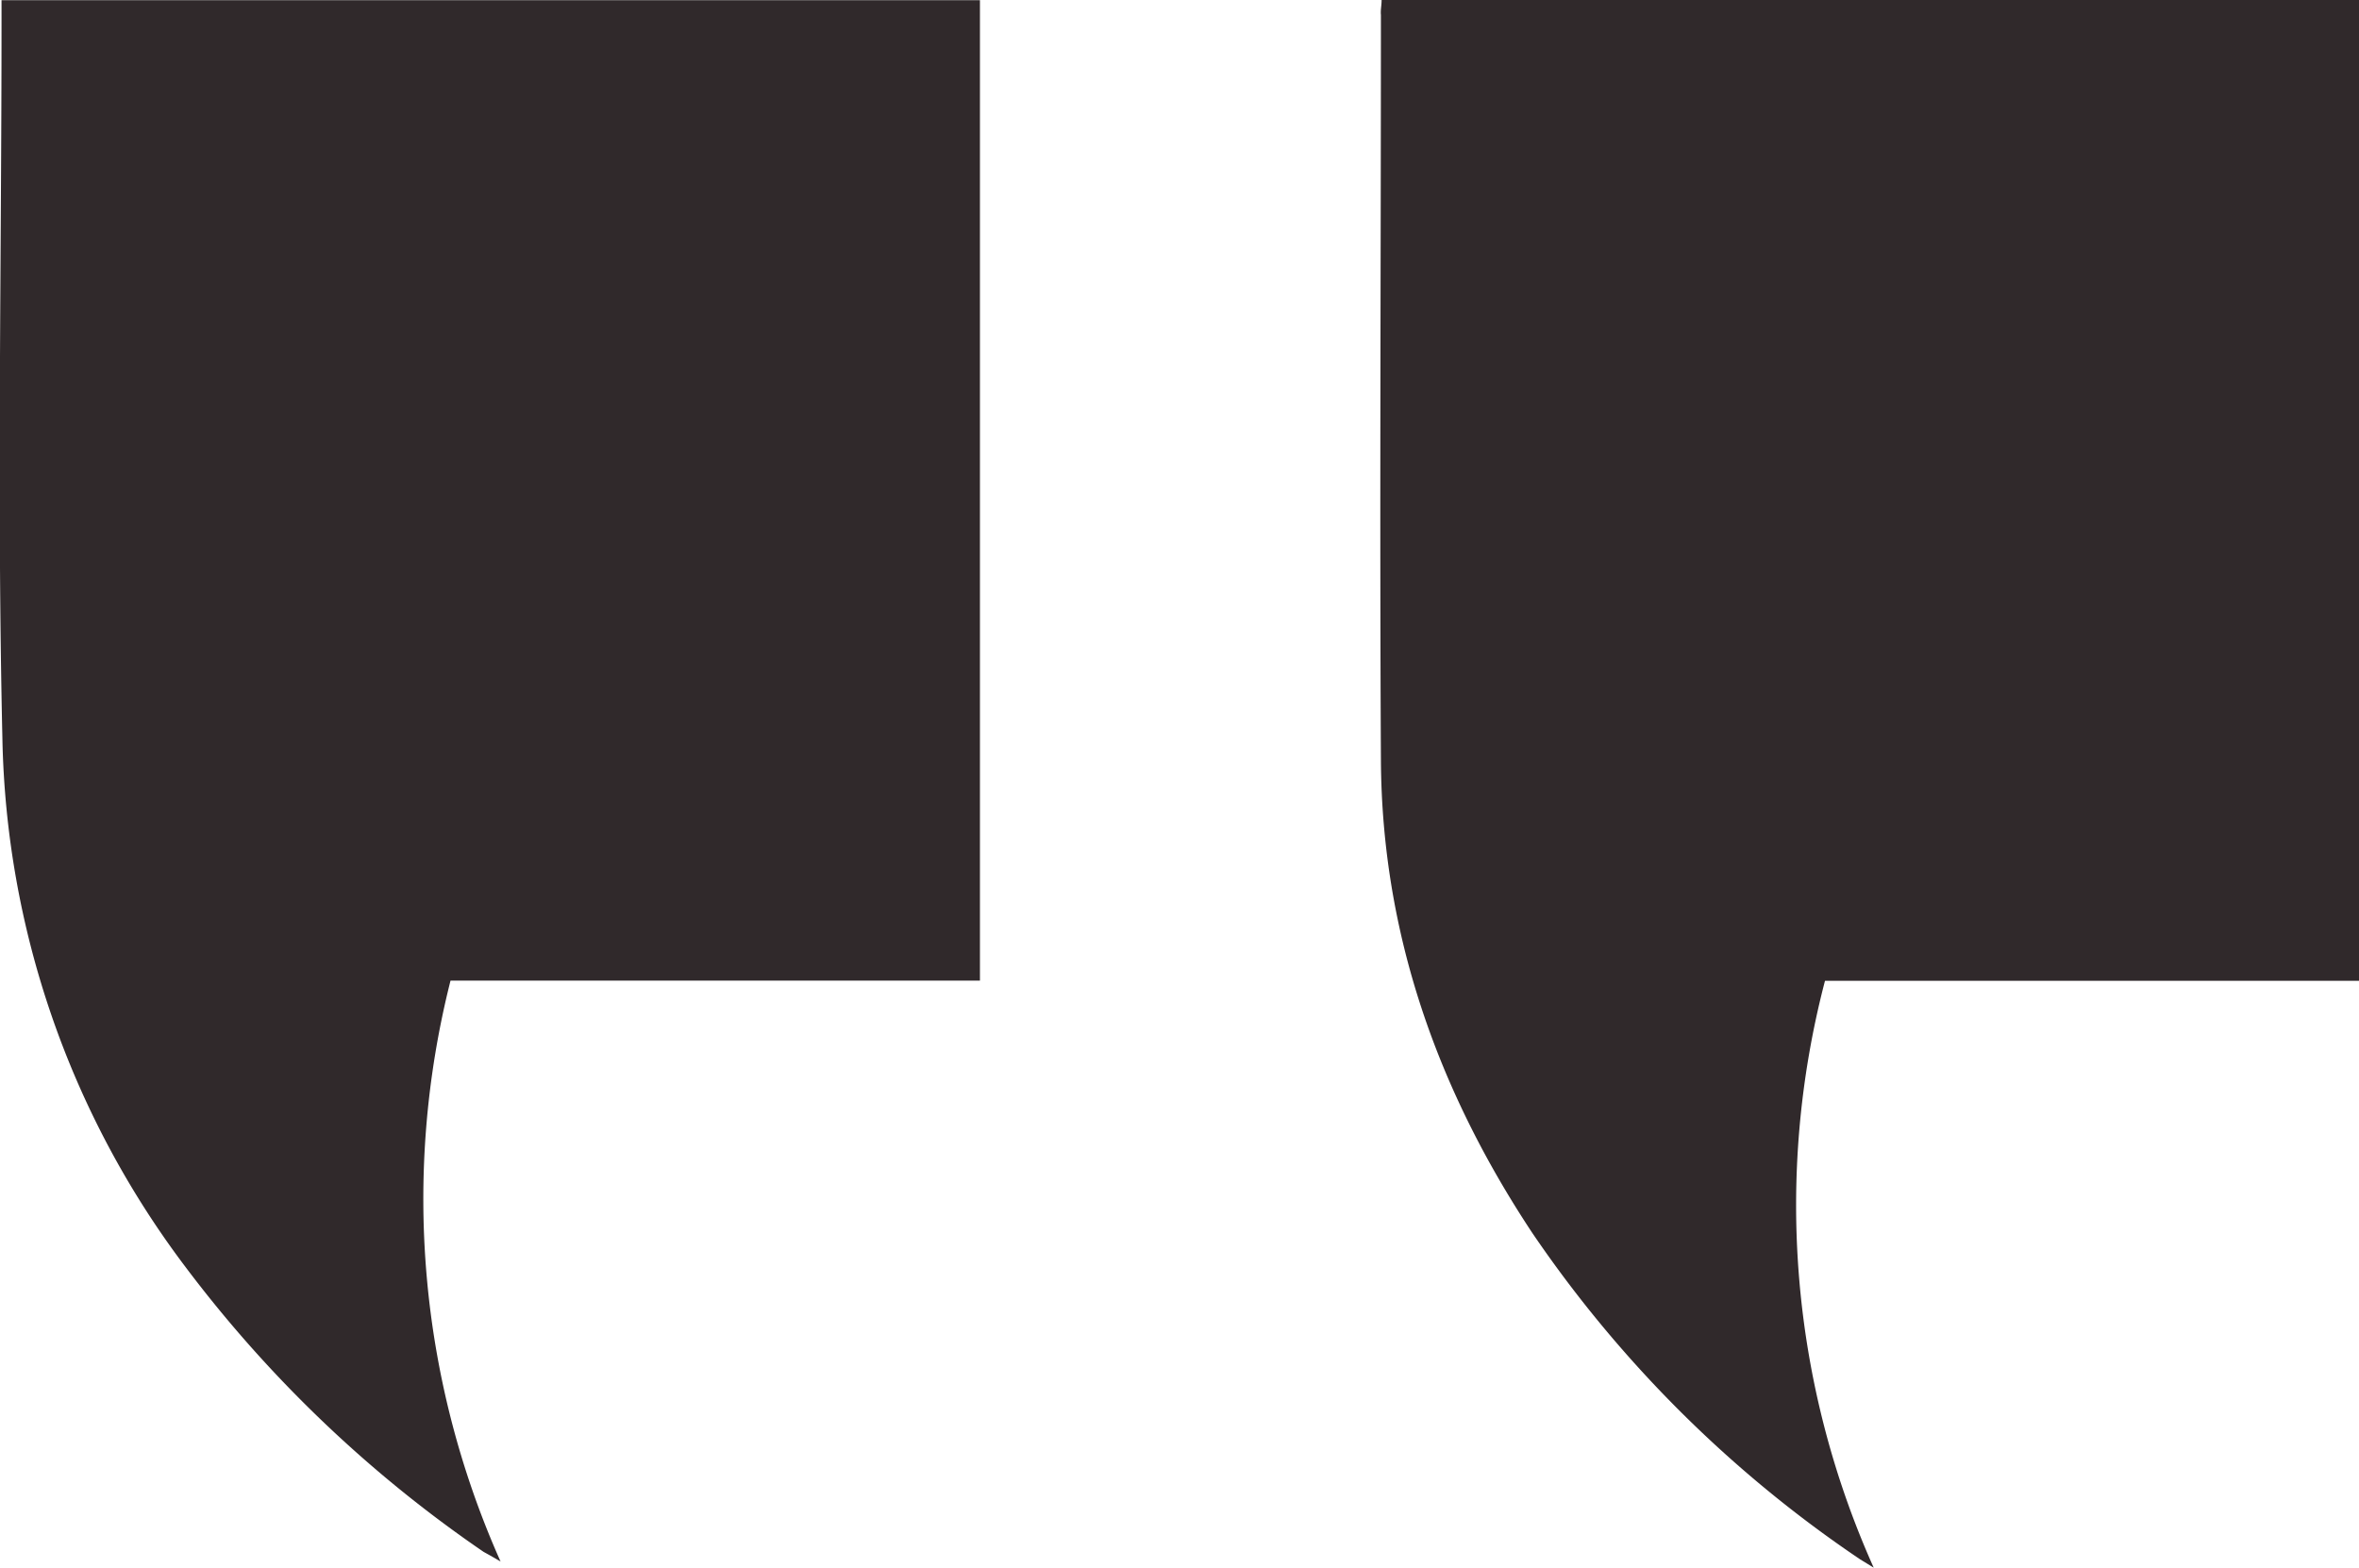
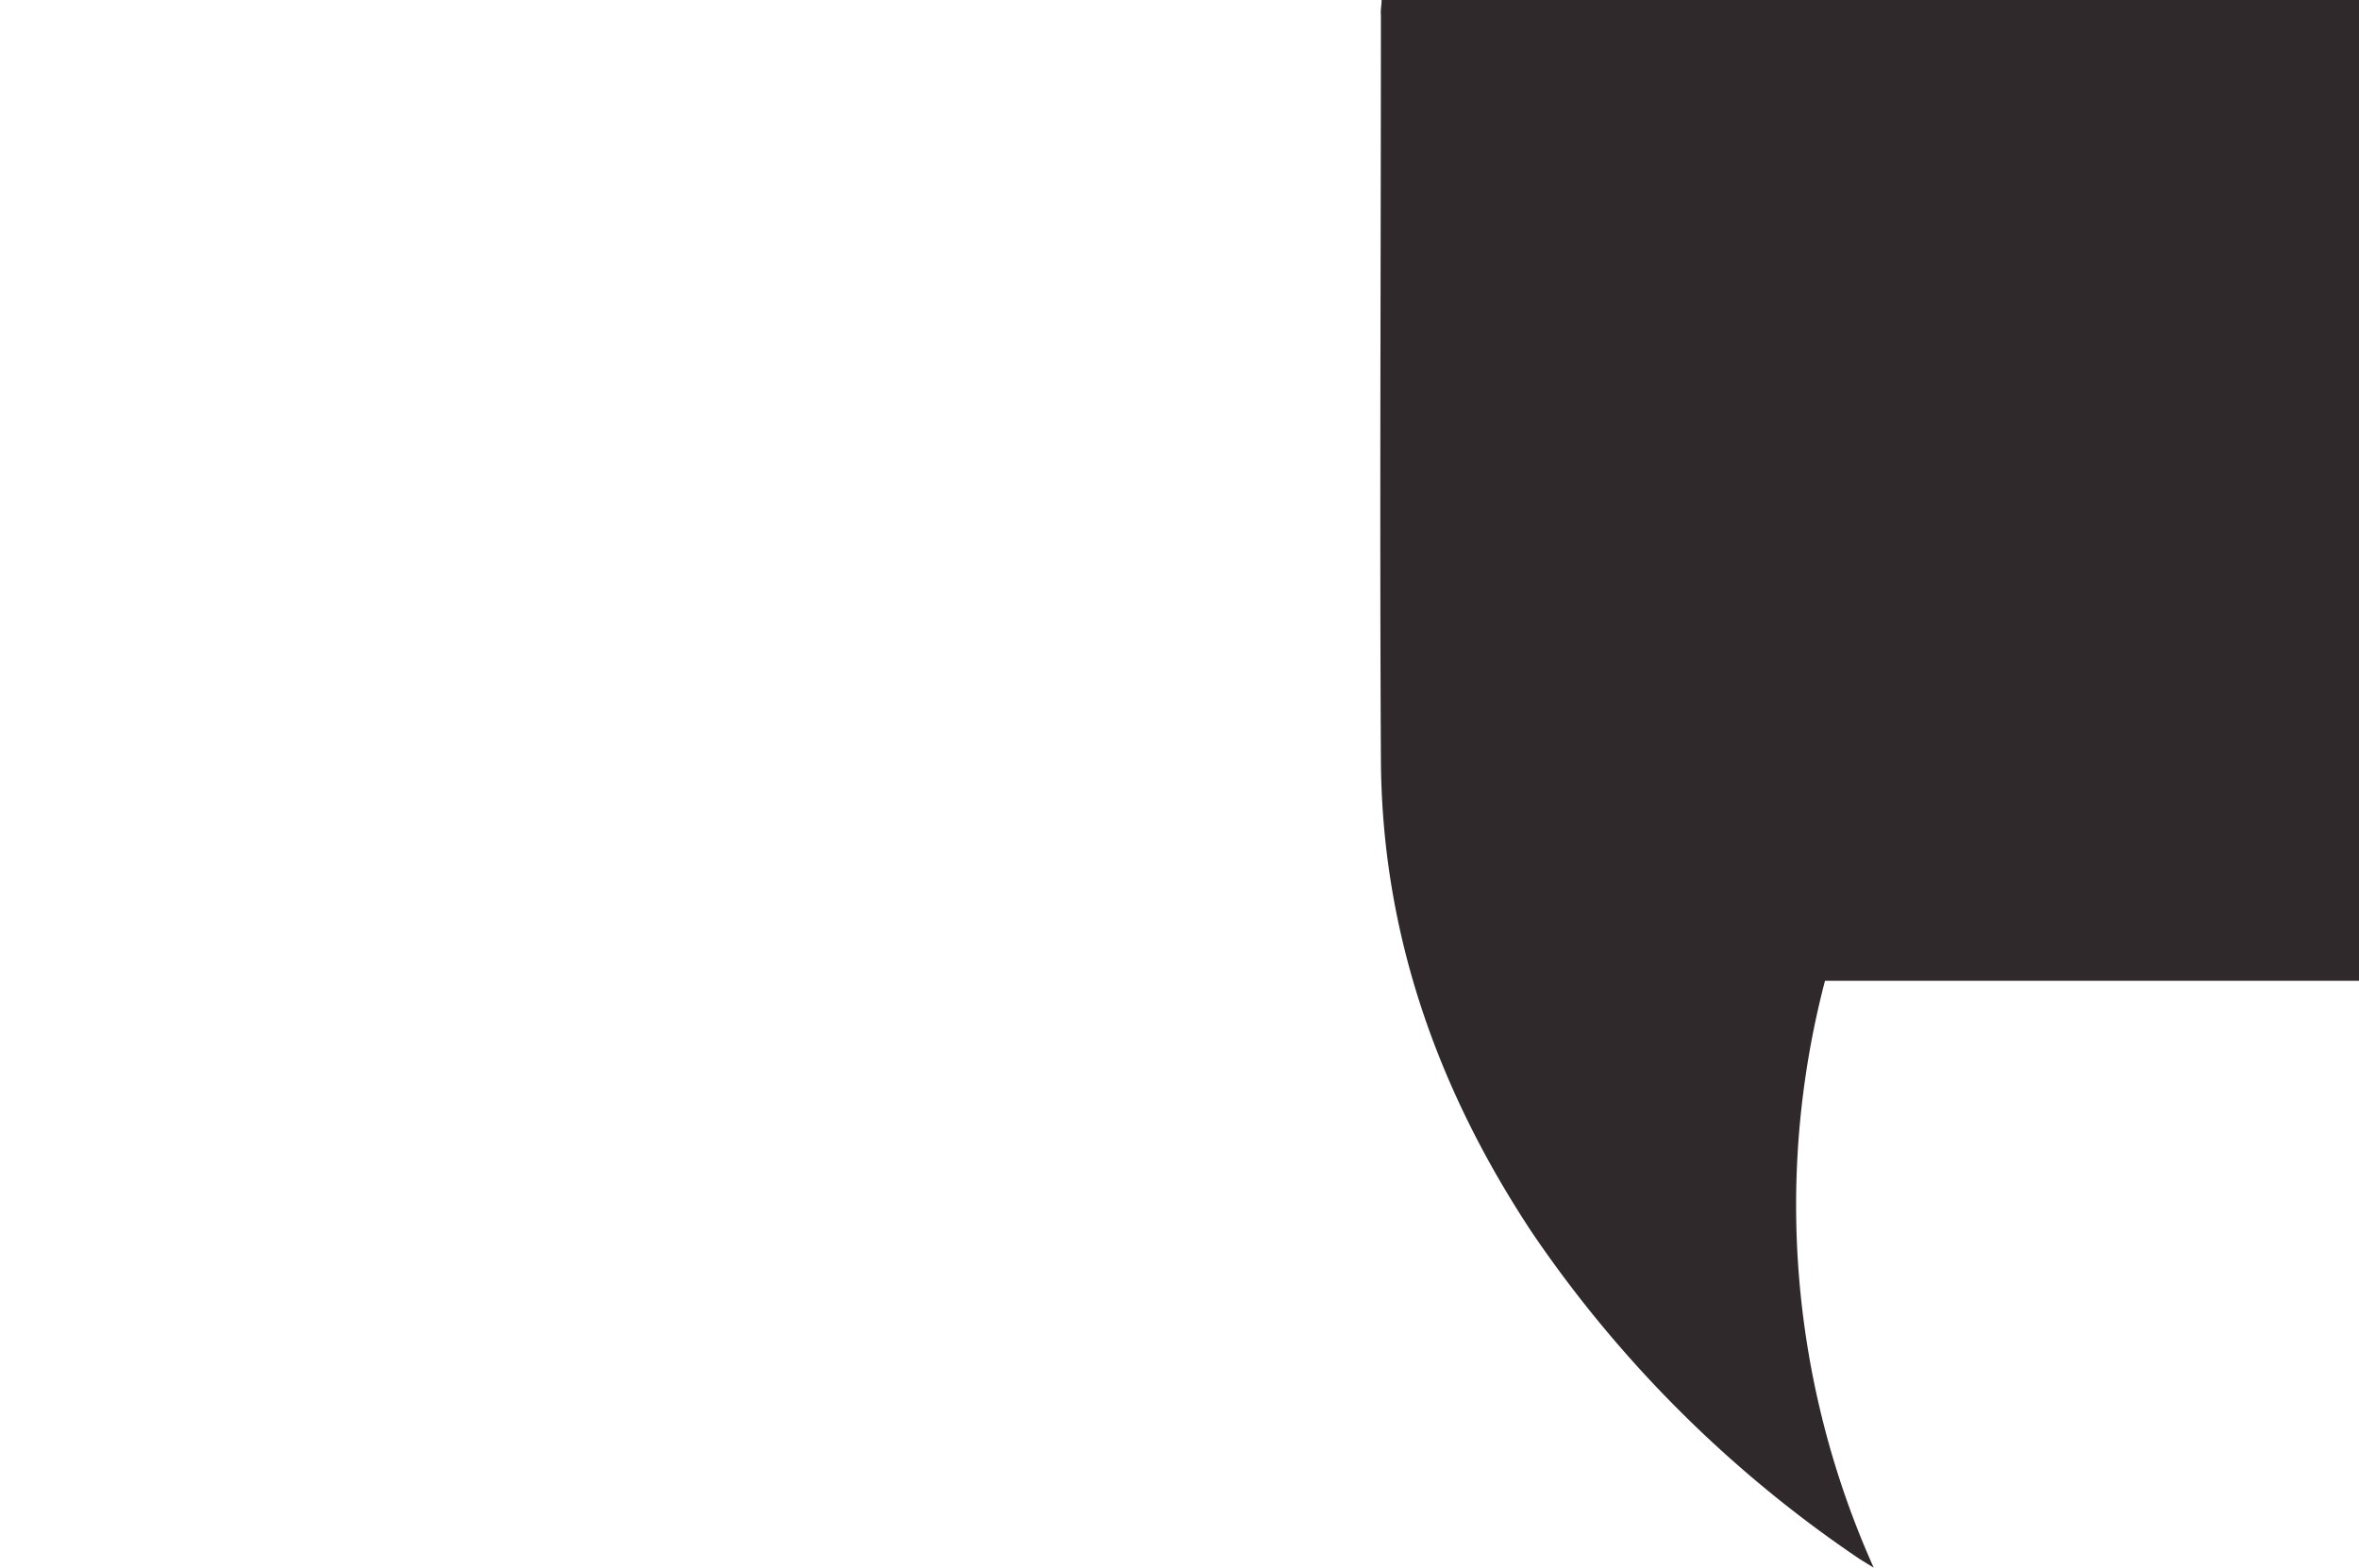
<svg xmlns="http://www.w3.org/2000/svg" id="Layer_1" data-name="Layer 1" viewBox="0 0 139.02 92.4">
  <defs>
    <style>.cls-1{fill:#30292b;}</style>
  </defs>
  <path class="cls-1" d="M310,374.3h57.6v57.81H336.13A52.22,52.22,0,0,0,339,466.7l-.8-.49A72,72,0,0,1,318.9,447c-5.61-8.46-8.89-17.7-8.94-27.92-.08-14.63,0-29.27,0-43.9C309.93,374.9,310,374.63,310,374.3Z" transform="translate(-228.58 -374.3)" />
-   <path class="cls-1" d="M228.67,375.51v-1.2h57.66V432.1h-31.2a52.45,52.45,0,0,0,2.95,34.24c-.52-.31-.75-.43-1-.57a74.86,74.86,0,0,1-17.68-16.94,53.39,53.39,0,0,1-10.68-31.06C228.4,403.69,228.67,389.6,228.67,375.51Z" transform="translate(-228.58 -374.3)" />
</svg>